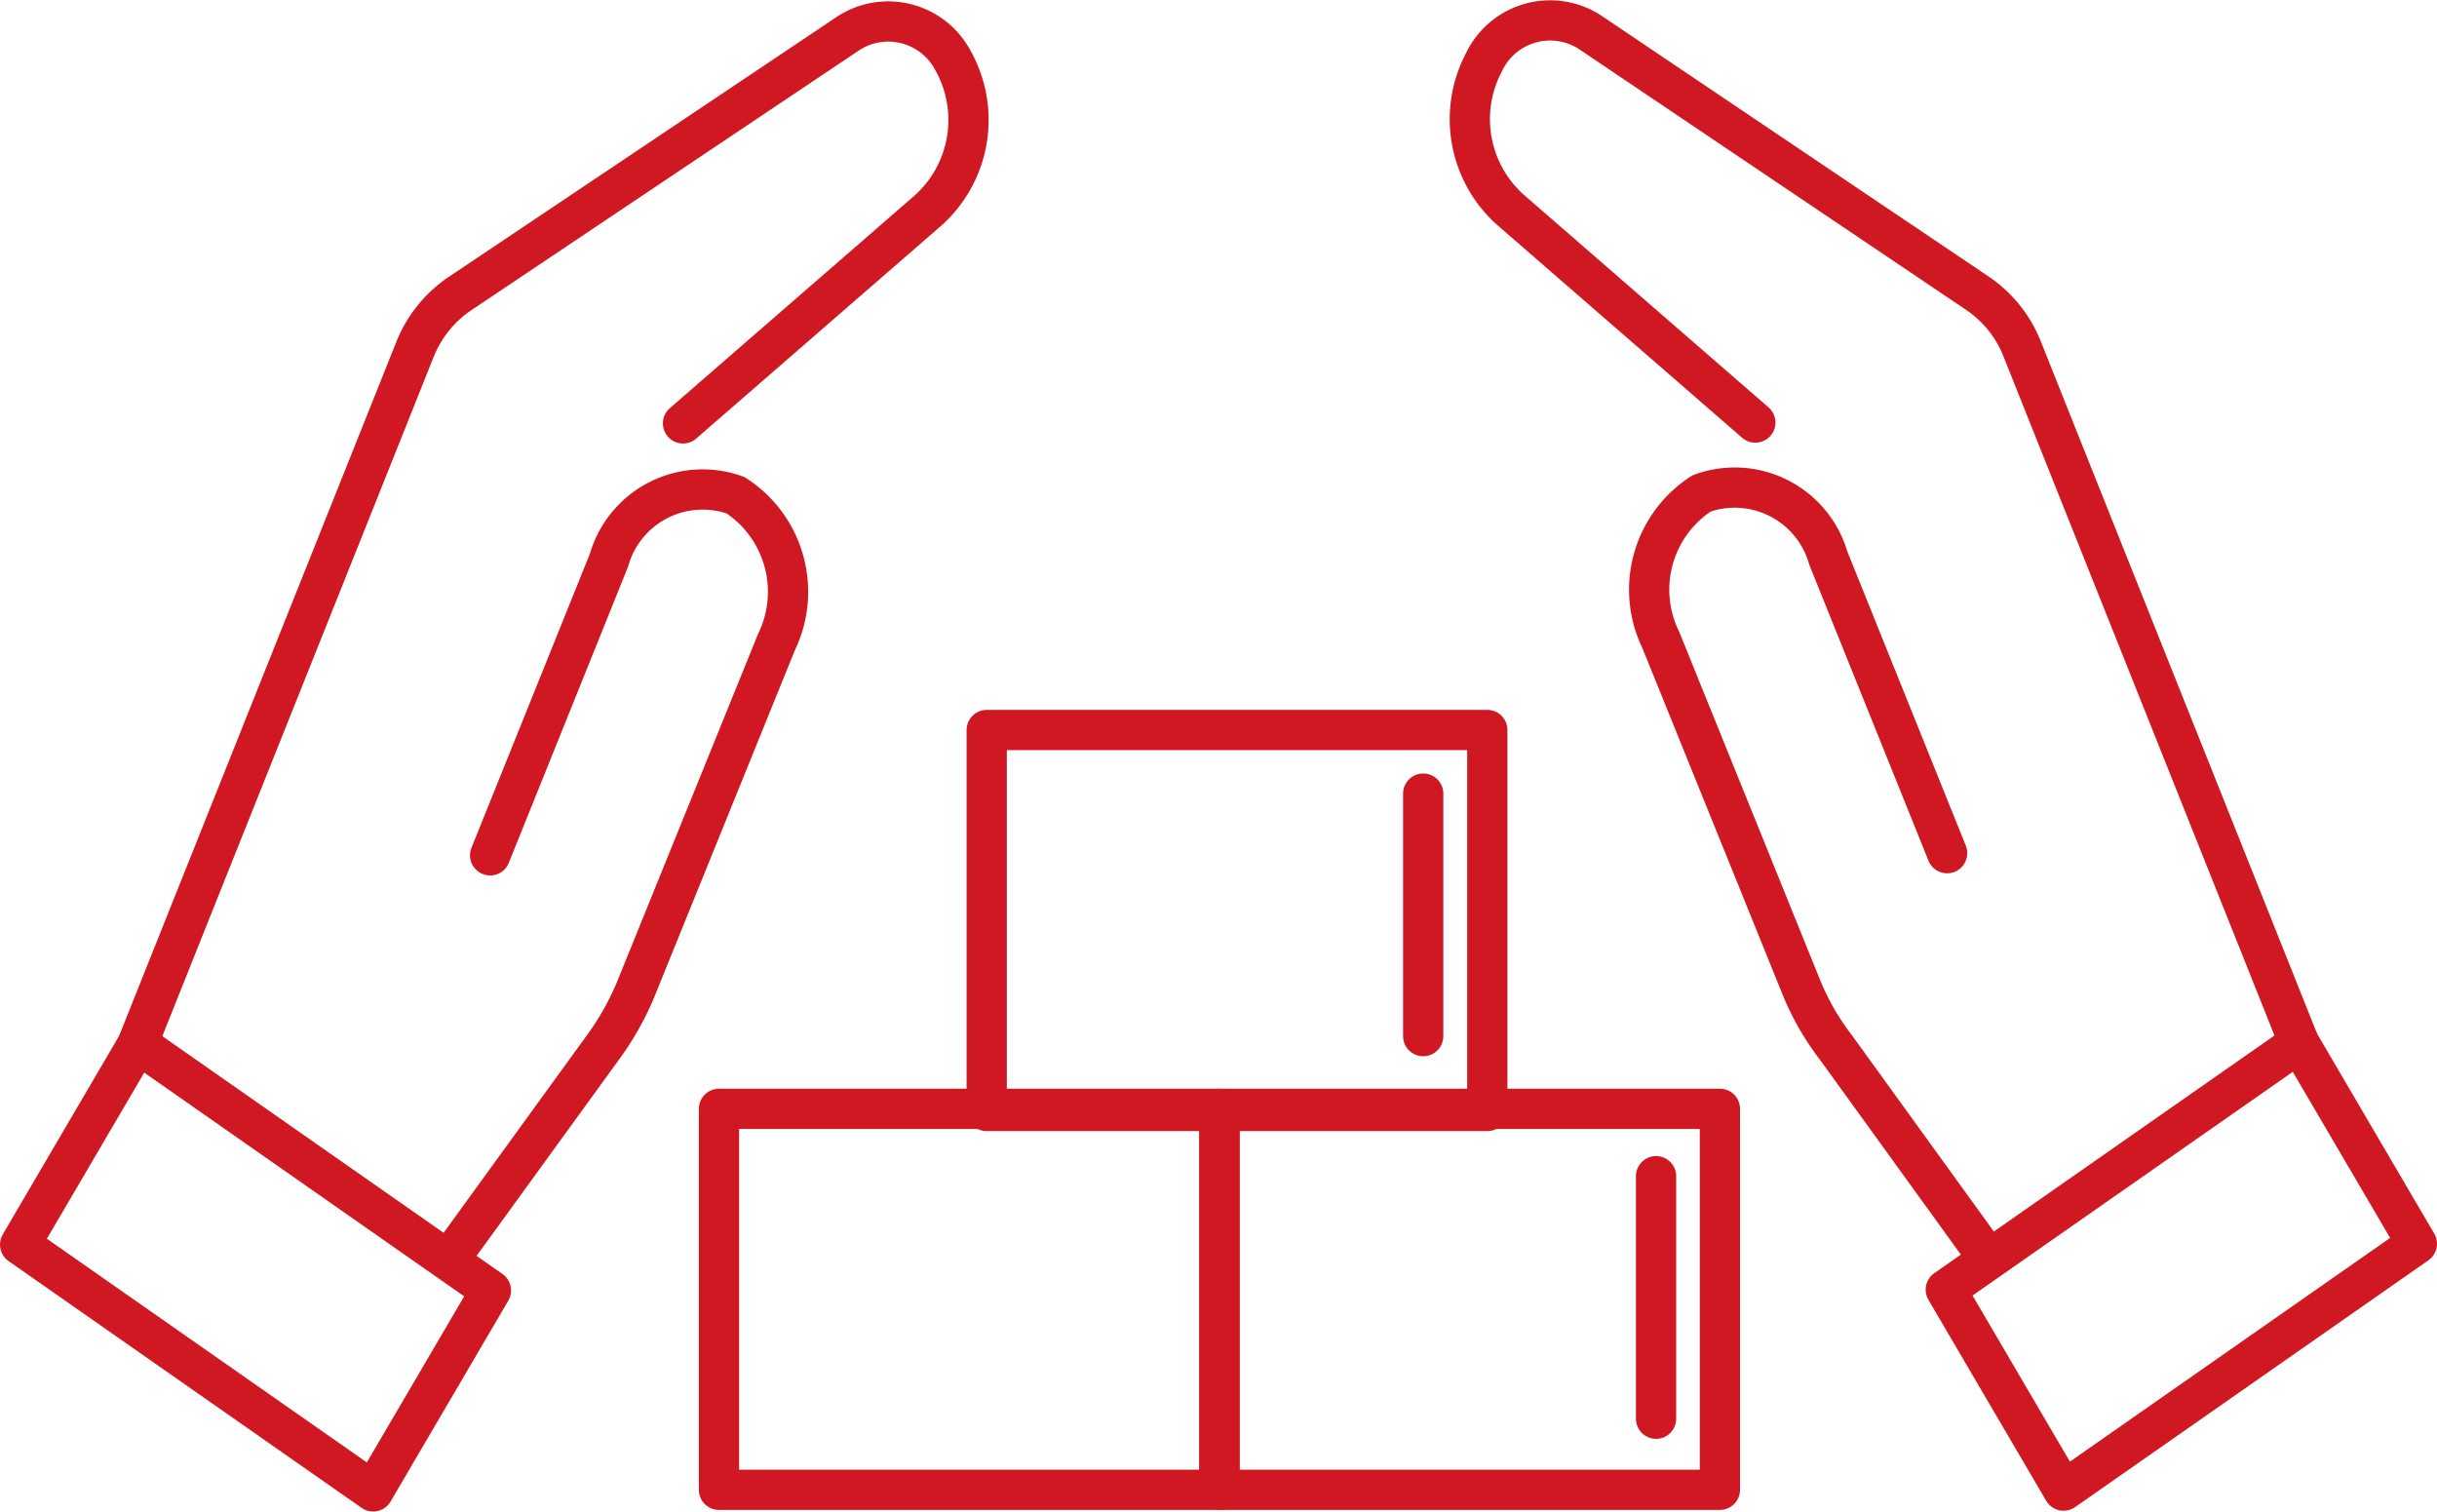
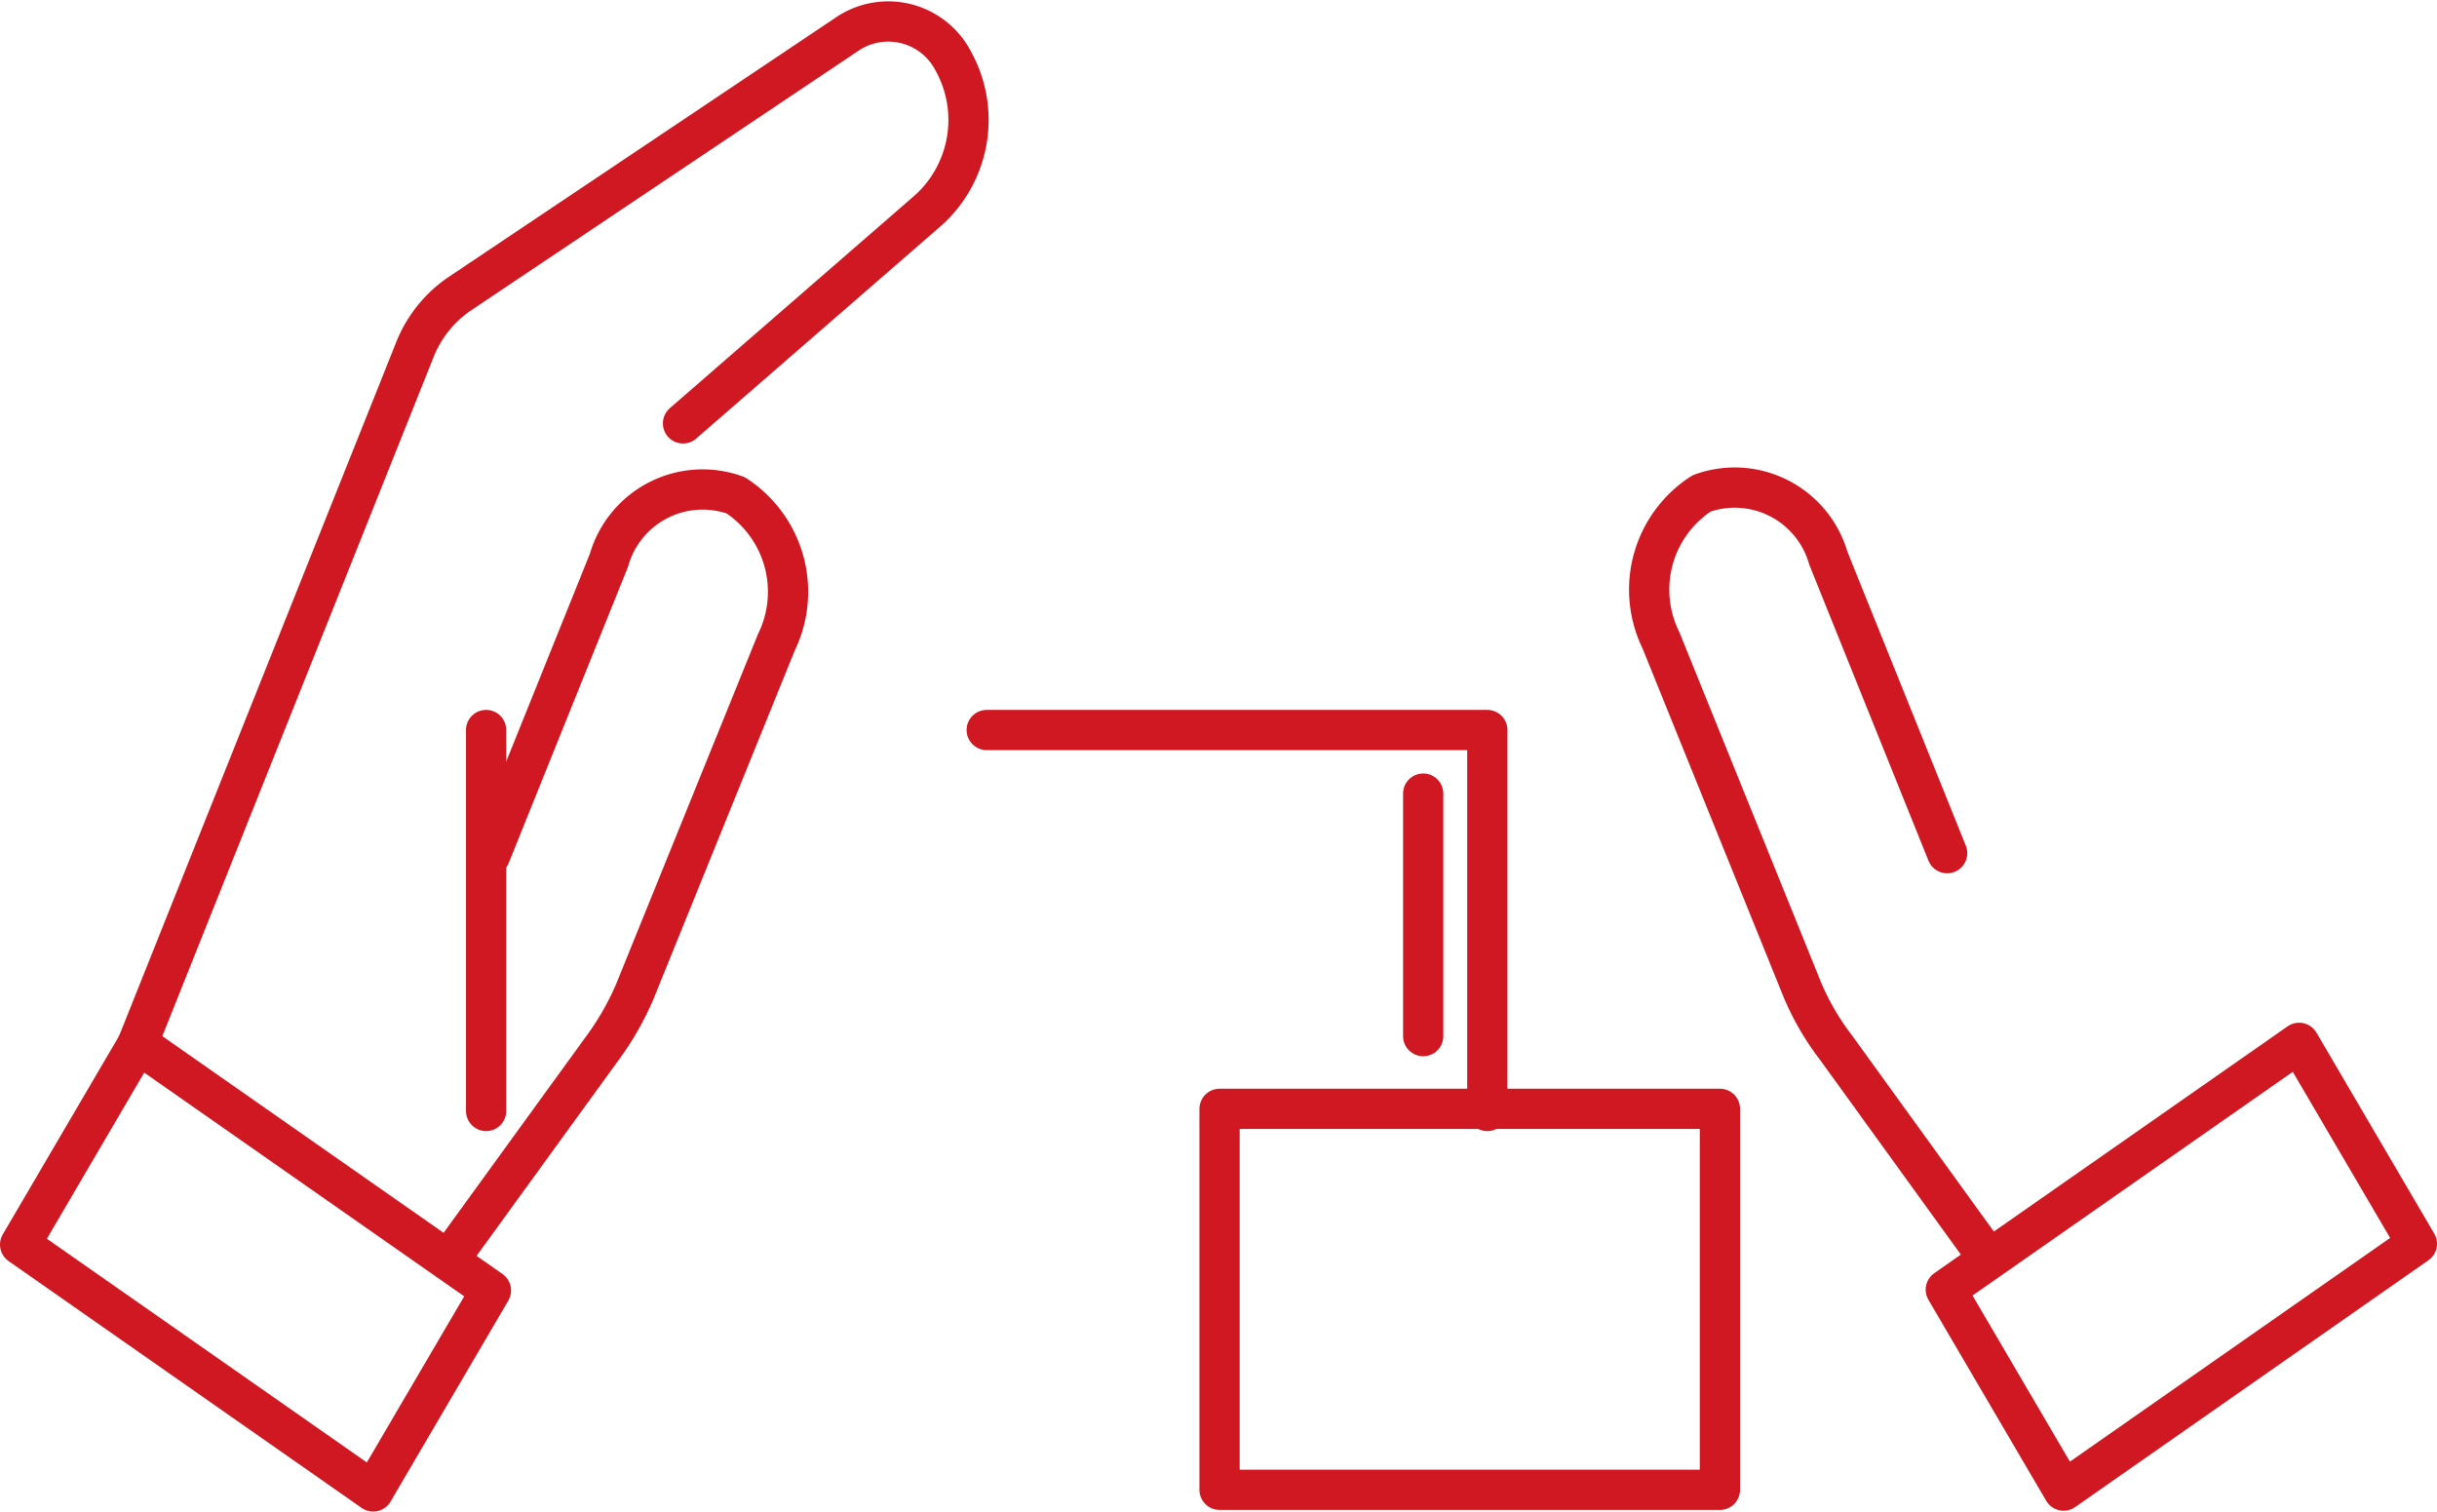
<svg xmlns="http://www.w3.org/2000/svg" id="Ebene_1" data-name="Ebene 1" viewBox="0 0 90.84 56.35">
  <defs>
    <style>.cls-1,.cls-2,.cls-3{fill:none;}.cls-1,.cls-3{stroke:#cf1821;stroke-linecap:round;stroke-linejoin:round;}.cls-1{stroke-width:1.5px;}.cls-3{stroke-width:1.5px;}</style>
  </defs>
  <g id="Gruppe_51" data-name="Gruppe 51">
-     <path id="Pfad_39" data-name="Pfad 39" class="cls-1" d="M49.43,59.83V45.63H30.78m0,14.2H49.43m-18.65,0V45.63" transform="translate(-3.98 -4.3)" />
-   </g>
+     </g>
  <g id="Gruppe_52" data-name="Gruppe 52">
    <path id="Pfad_40" data-name="Pfad 40" class="cls-1" d="M68.09,59.83V45.63H49.44m0,14.2H68.09m-18.65,0V45.63" transform="translate(-3.98 -4.3)" />
  </g>
  <g id="Gruppe_53" data-name="Gruppe 53">
-     <path id="Pfad_41" data-name="Pfad 41" class="cls-1" d="M59.42,45.71V31.51H40.76m0,14.2H59.42m-18.66,0V31.51" transform="translate(-3.98 -4.3)" />
+     <path id="Pfad_41" data-name="Pfad 41" class="cls-1" d="M59.42,45.71V31.51H40.76m0,14.2m-18.66,0V31.51" transform="translate(-3.98 -4.3)" />
  </g>
  <line id="Linie_2" data-name="Linie 2" class="cls-1" x1="53.05" y1="29.58" x2="53.05" y2="38.62" />
-   <line id="Linie_3" data-name="Linie 3" class="cls-1" x1="61.73" y1="43.84" x2="61.73" y2="52.88" />
  <polygon id="Rechteck_53" data-name="Rechteck 53" class="cls-2" points="76.92 55.57 72.52 48.07 85.69 38.87 90.08 46.37 76.92 55.57" />
  <g id="Gruppe_59" data-name="Gruppe 59">
    <polygon id="Rechteck_54" data-name="Rechteck 54" class="cls-3" points="76.92 55.56 72.53 48.07 85.7 38.87 90.09 46.36 76.92 55.56" />
  </g>
  <path id="Pfad_48" data-name="Pfad 48" class="cls-1" d="M76.56,36.1l-4.43-11a3.63,3.63,0,0,0-4.72-2.41h0a4.27,4.27,0,0,0-1.52,5.47l5.26,13a9.71,9.71,0,0,0,1.27,2.19l5.38,7.44" transform="translate(-3.98 -4.3)" />
-   <path id="Pfad_50" data-name="Pfad 50" class="cls-1" d="M89.67,43.15,79.37,17.34a4.51,4.51,0,0,0-1.68-2.11L63.26,5.51a2.73,2.73,0,0,0-3.91,1h0l-.08.16h0a4.53,4.53,0,0,0,1,5.44l9.14,7.94" transform="translate(-3.98 -4.3)" />
  <polygon id="Rechteck_53-2" data-name="Rechteck 53" class="cls-2" points="0.76 46.4 5.15 38.9 18.31 48.1 13.92 55.6 0.76 46.4" />
  <g id="Gruppe_59-2" data-name="Gruppe 59">
    <polygon id="Rechteck_54-2" data-name="Rechteck 54" class="cls-3" points="0.75 46.39 5.14 38.9 18.3 48.1 13.91 55.59 0.75 46.39" />
  </g>
  <path id="Pfad_48-2" data-name="Pfad 48" class="cls-1" d="M21,50.86l5.39-7.43a10.56,10.56,0,0,0,1.26-2.19l5.27-13a4.29,4.29,0,0,0-1.52-5.48h0a3.63,3.63,0,0,0-4.72,2.42l-4.43,11" transform="translate(-3.98 -4.3)" />
  <path id="Pfad_50-2" data-name="Pfad 50" class="cls-1" d="M29.44,20.08l9.14-7.94a4.53,4.53,0,0,0,1-5.44h0l-.08-.15h0a2.73,2.73,0,0,0-3.91-1L21.1,15.26a4.54,4.54,0,0,0-1.67,2.11L9.12,43.18" transform="translate(-3.98 -4.3)" />
</svg>